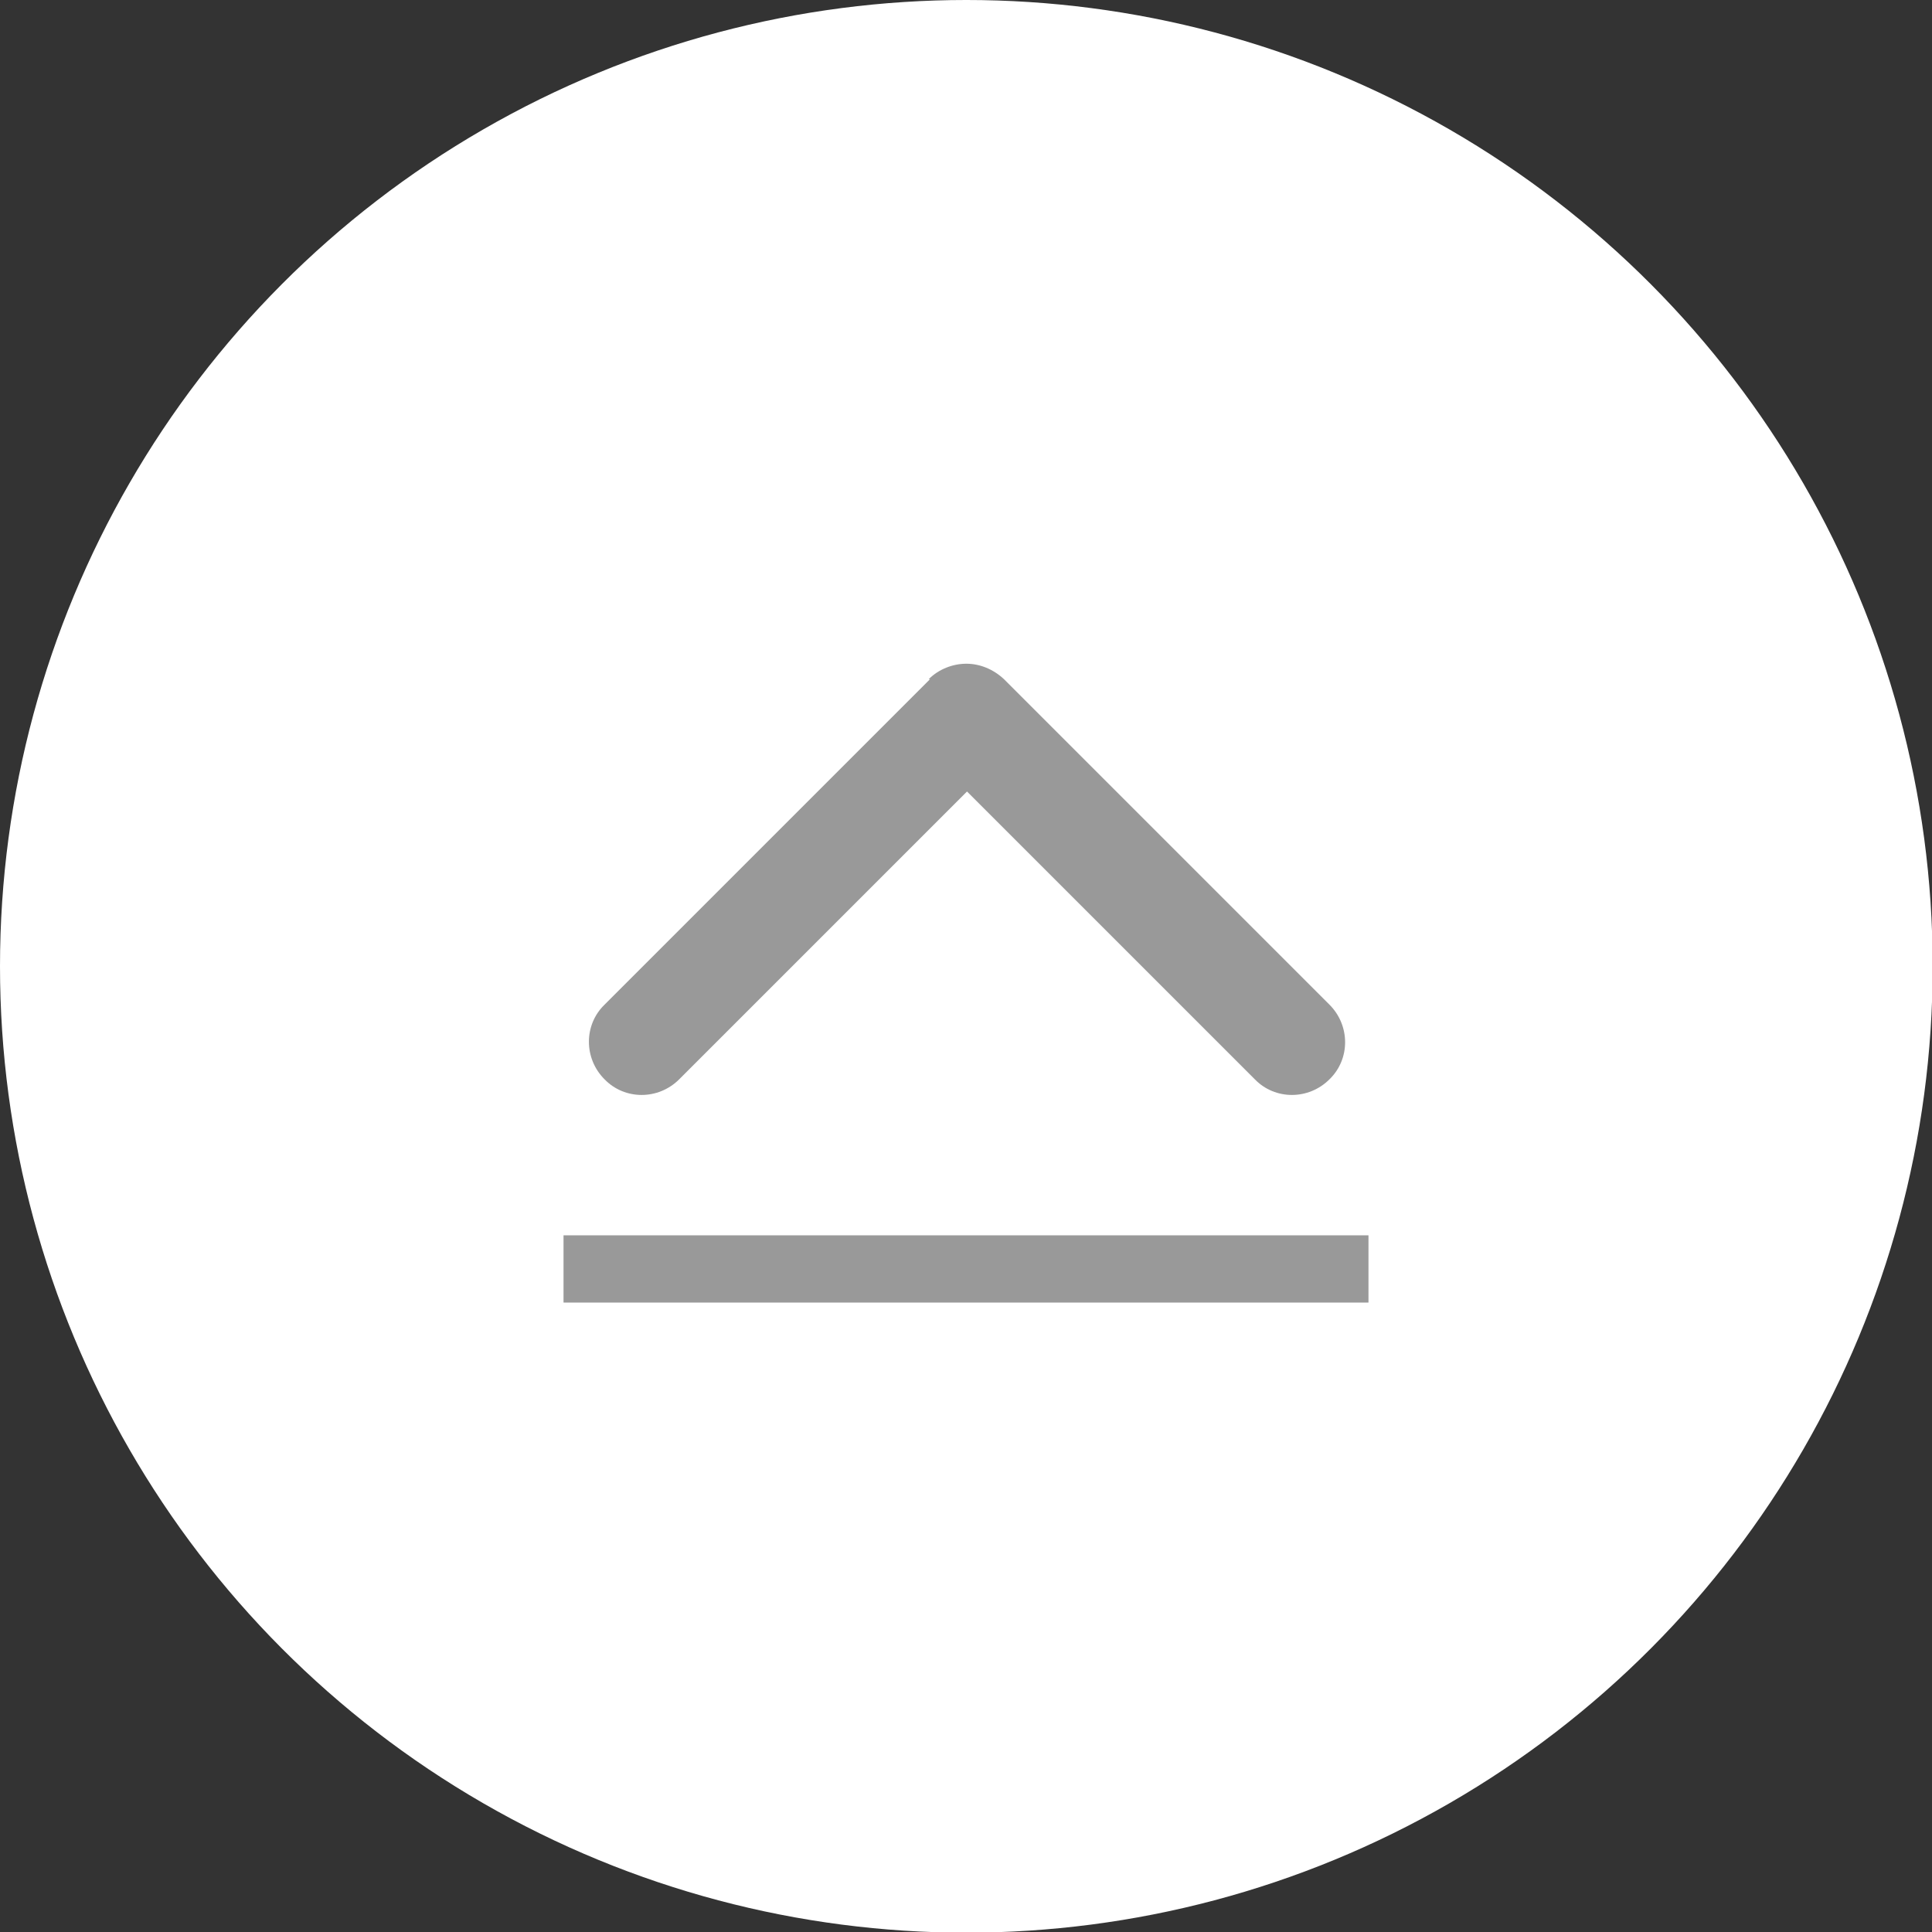
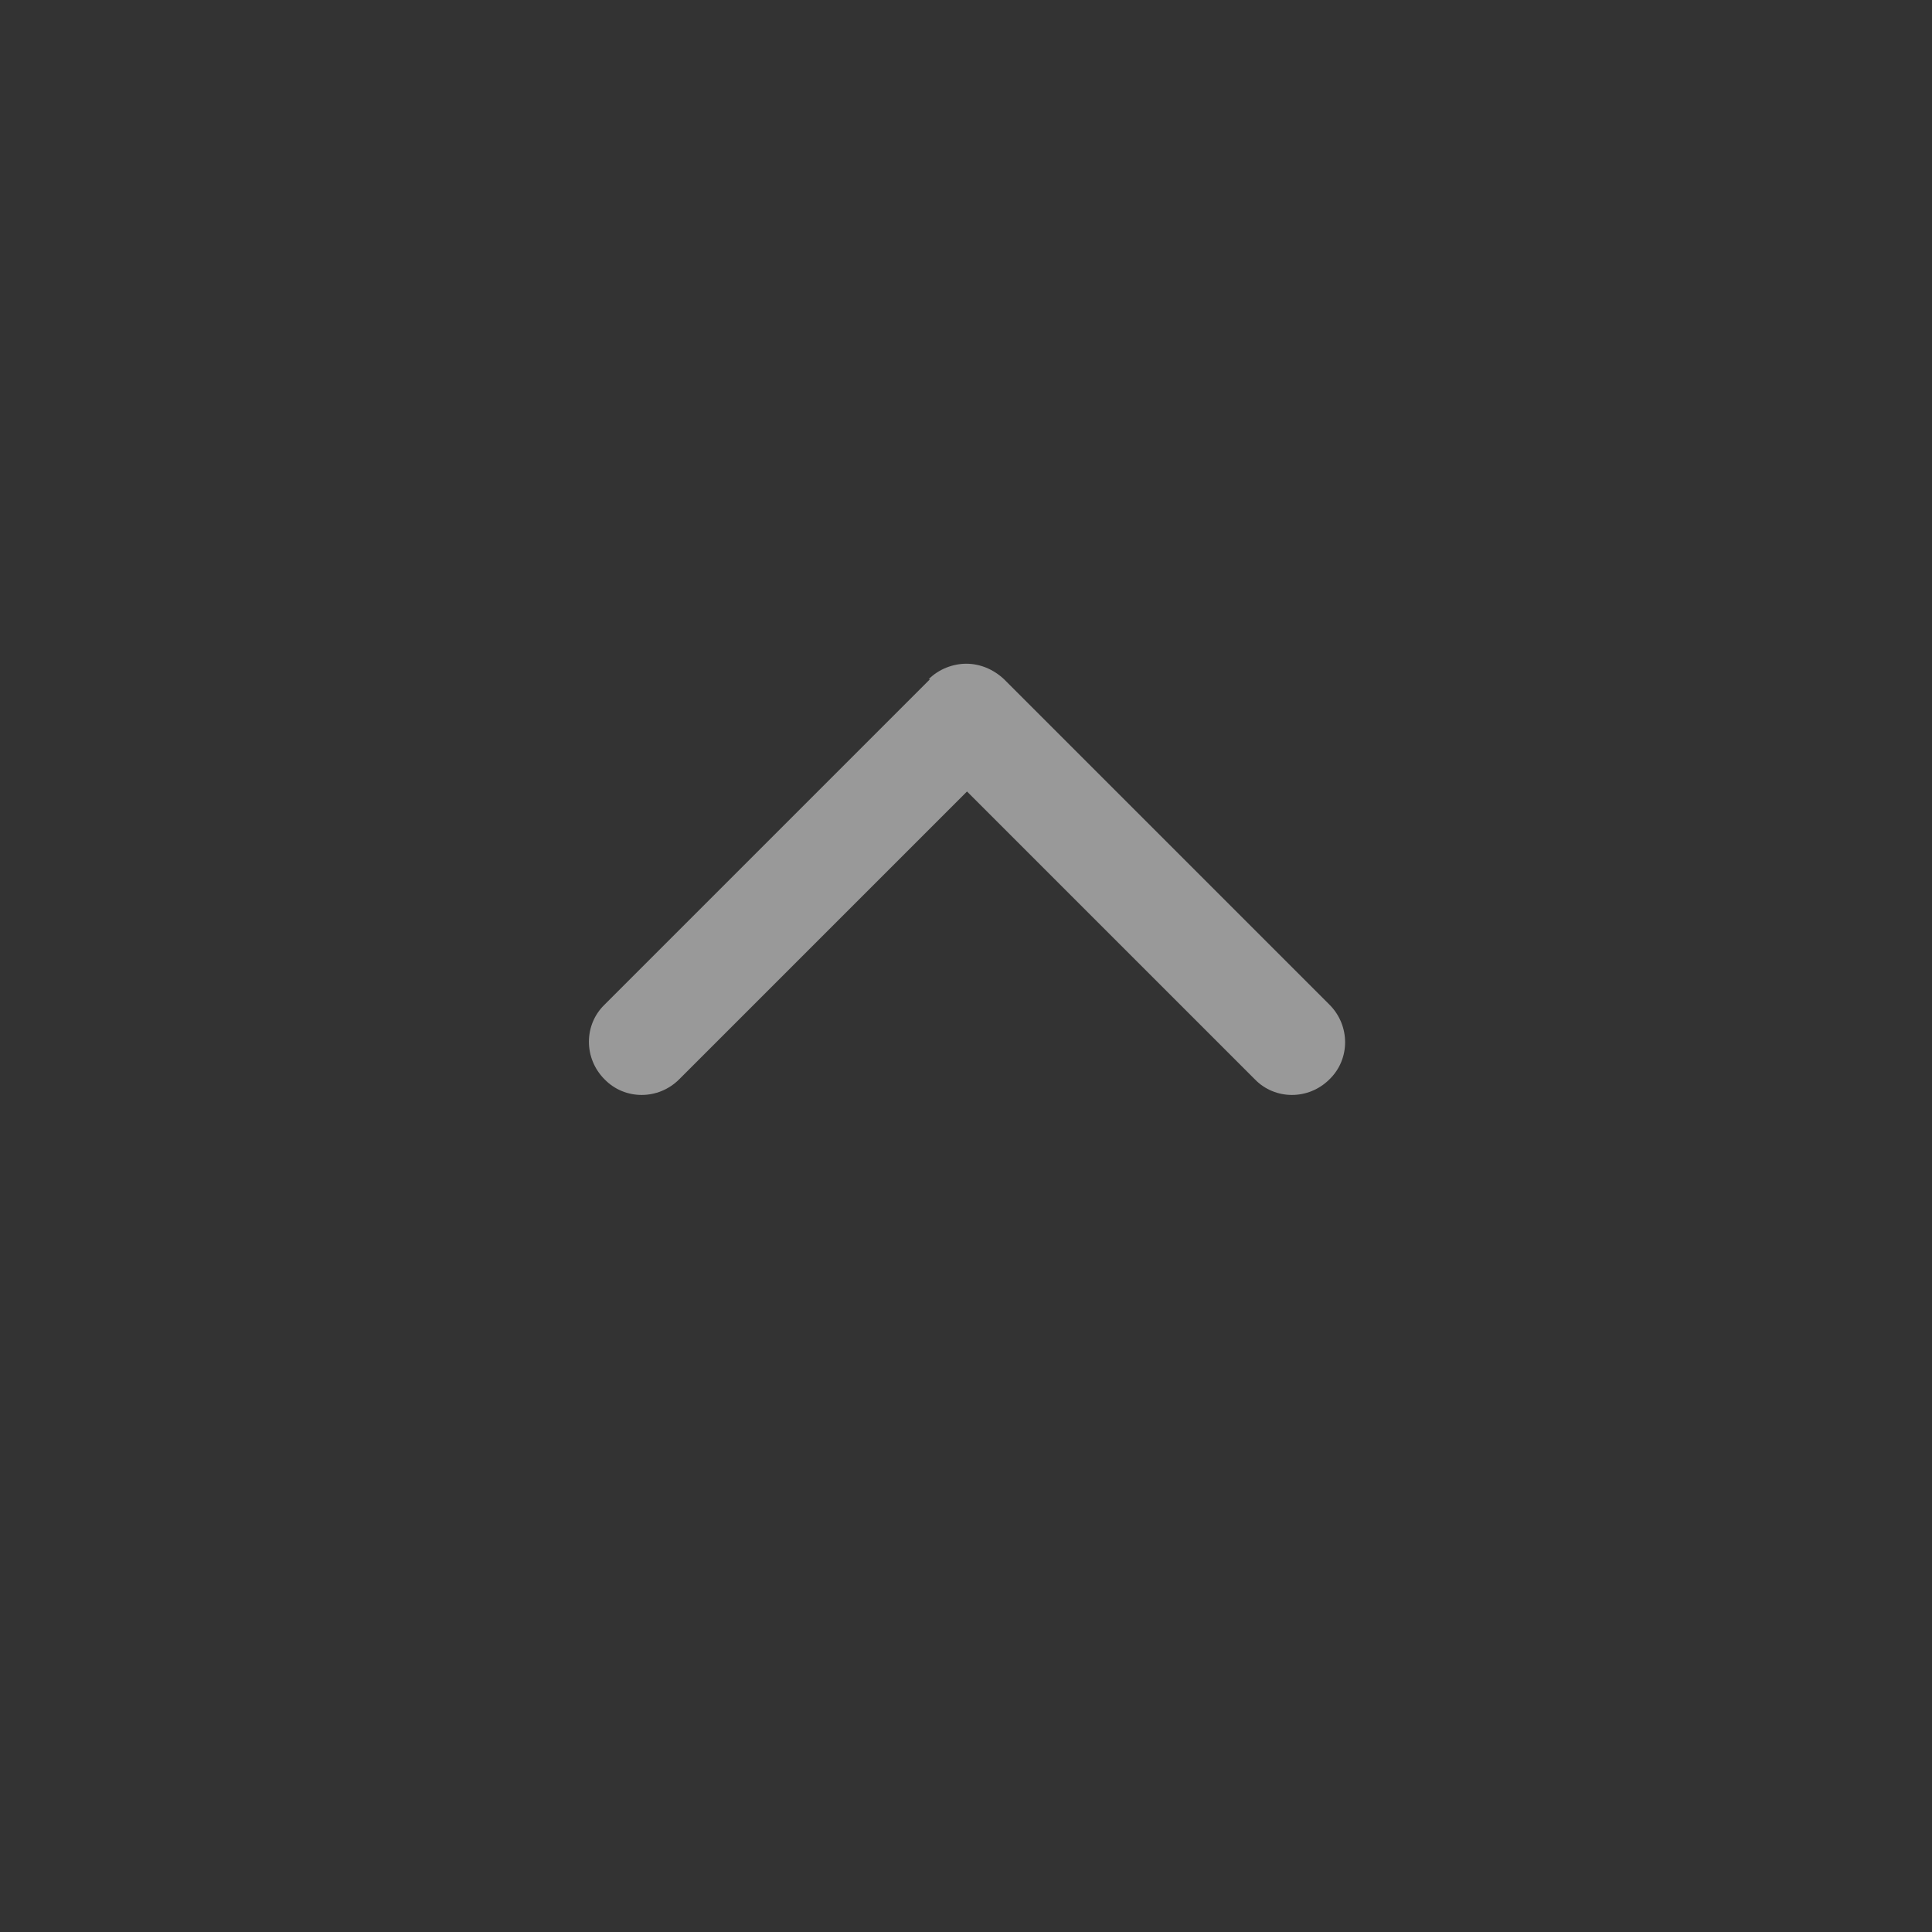
<svg xmlns="http://www.w3.org/2000/svg" id="_レイヤー_2" viewBox="0 0 28.73 28.73">
  <rect x="0" y="0" width="28.73" height="28.73" fill="#333333" stroke="none" />
  <defs>
    <style>.cls-1{fill:#fff;}.cls-2{fill:none;stroke:#999;stroke-miterlimit:10;}.cls-3{fill:#999;}</style>
  </defs>
  <g id="_レイヤー_4">
-     <circle class="cls-1" cx="14.37" cy="14.37" r="14.37" />
    <path class="cls-3" d="M13.81,10.1c.15-.15.36-.23.56-.23s.4.08.56.23l4.84,4.84c.31.31.31.81,0,1.11-.31.31-.81.31-1.11,0l-4.28-4.28-4.28,4.28c-.31.31-.81.31-1.11,0-.31-.31-.31-.81,0-1.11l4.84-4.84h0Z" />
-     <line class="cls-2" x1="8.38" y1="18.87" x2="20.35" y2="18.87" />
  </g>
</svg>